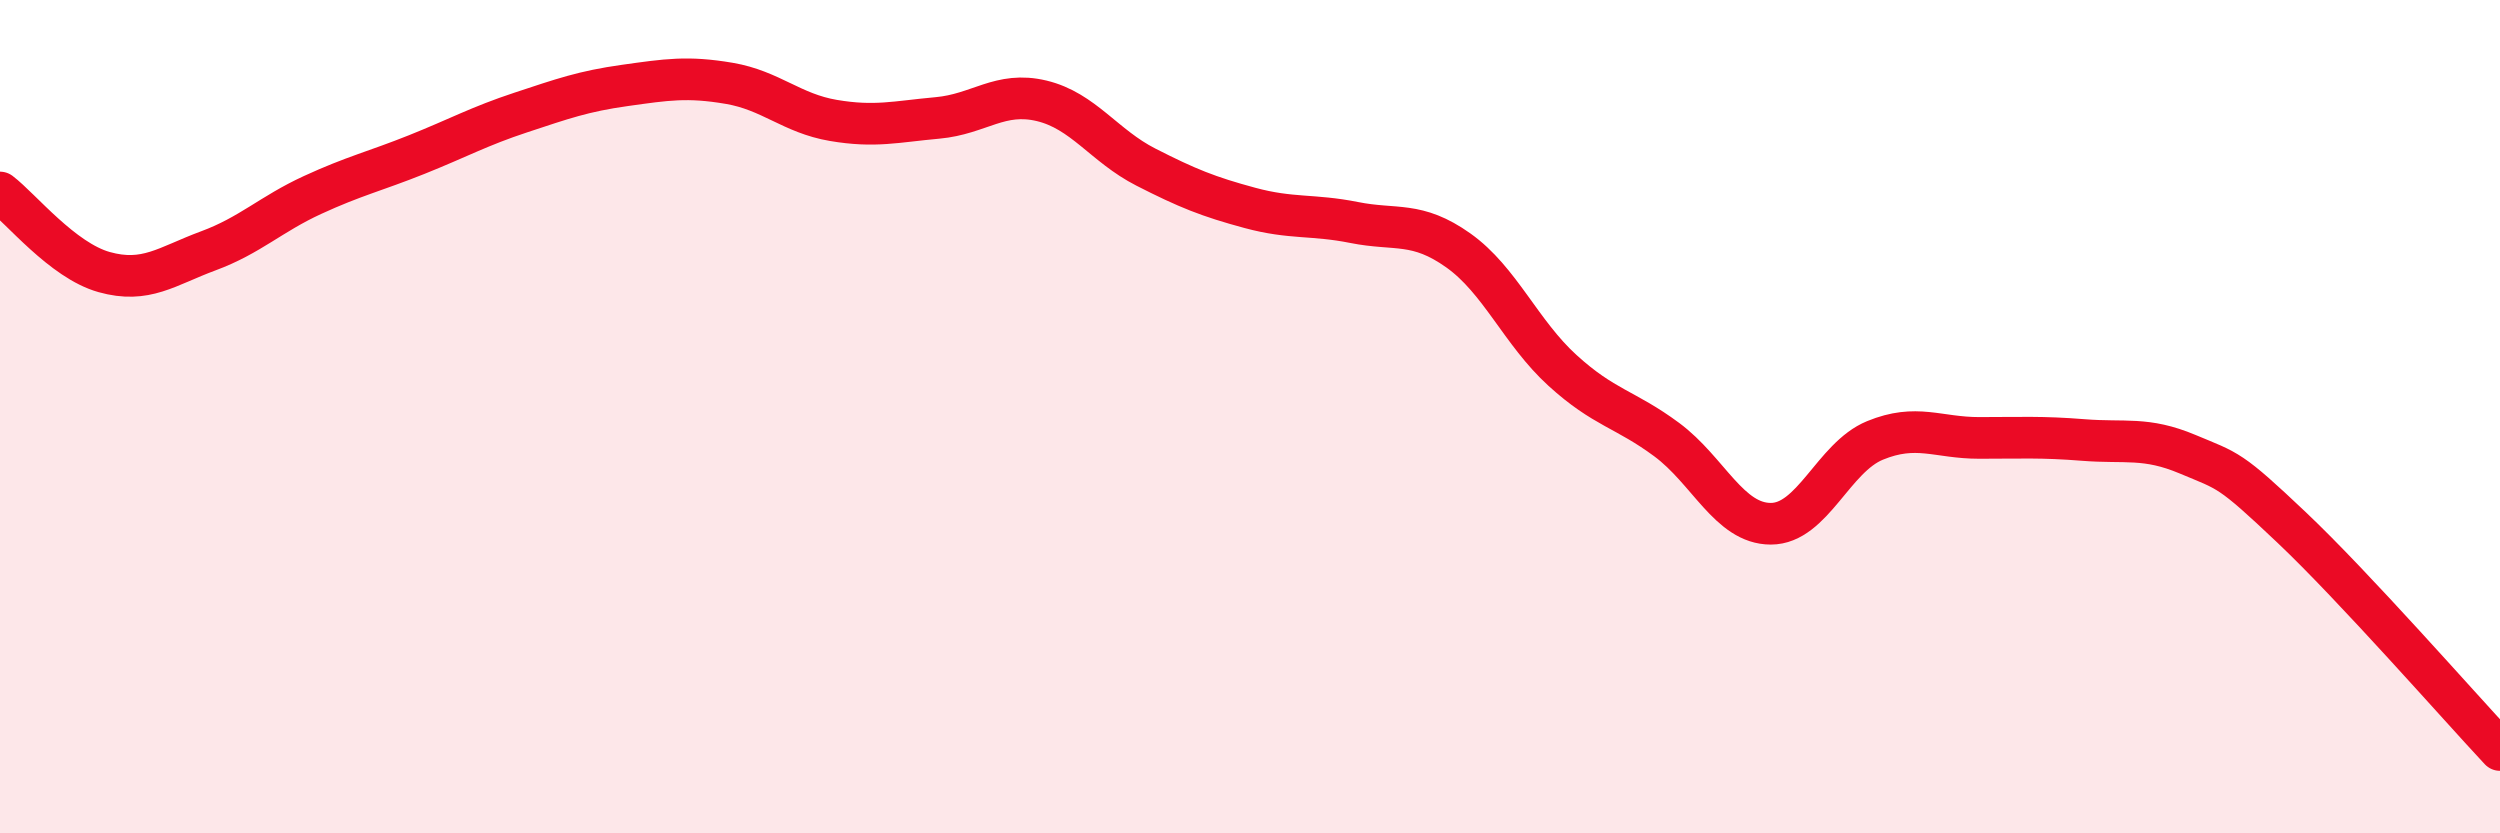
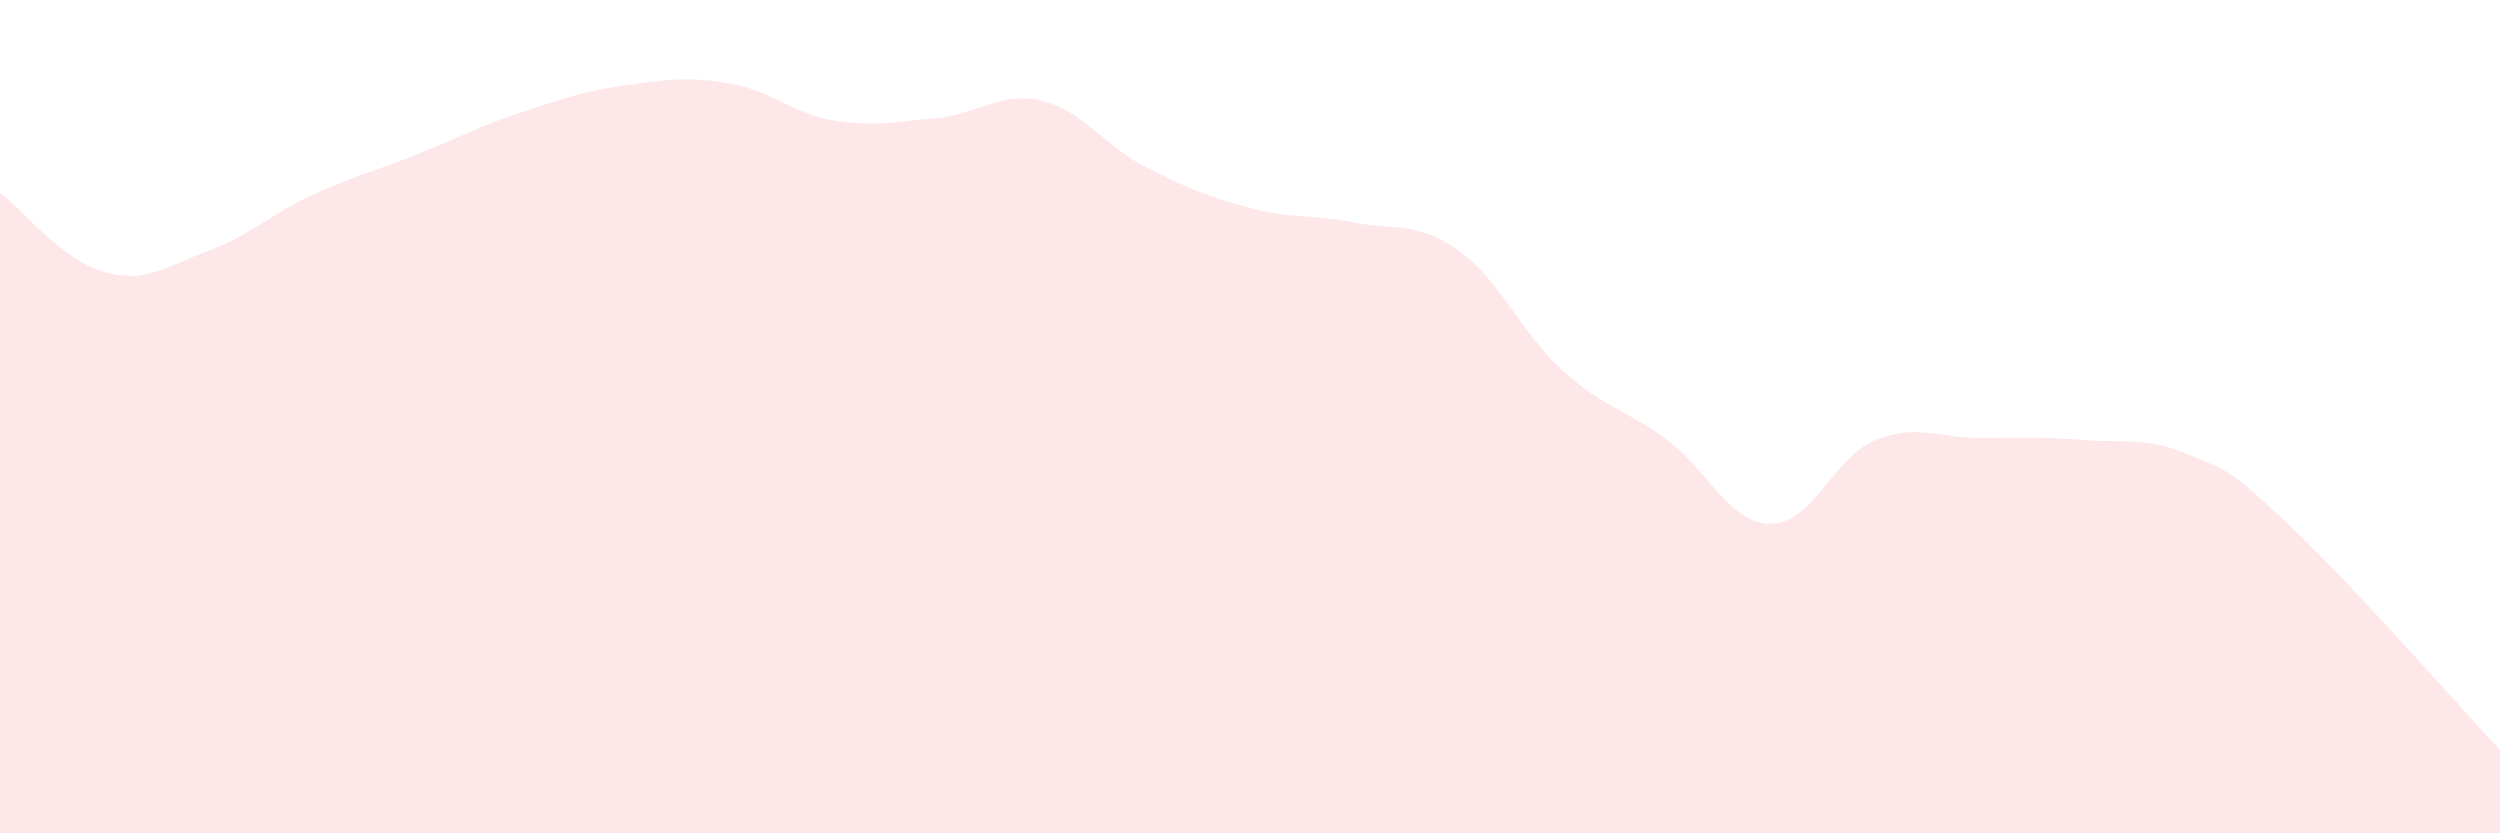
<svg xmlns="http://www.w3.org/2000/svg" width="60" height="20" viewBox="0 0 60 20">
  <path d="M 0,4.62 C 0.5,5 1.5,6.25 2.5,6.53 C 3.5,6.81 4,6.39 5,6.02 C 6,5.65 6.5,5.14 7.5,4.68 C 8.5,4.22 9,4.11 10,3.71 C 11,3.31 11.5,3.03 12.5,2.7 C 13.5,2.37 14,2.19 15,2.05 C 16,1.91 16.5,1.83 17.5,2 C 18.5,2.17 19,2.72 20,2.89 C 21,3.06 21.5,2.92 22.5,2.83 C 23.5,2.74 24,2.18 25,2.42 C 26,2.66 26.5,3.5 27.5,4.01 C 28.5,4.52 29,4.72 30,4.99 C 31,5.26 31.5,5.14 32.5,5.34 C 33.5,5.54 34,5.3 35,6.01 C 36,6.72 36.5,7.98 37.5,8.89 C 38.5,9.8 39,9.81 40,10.55 C 41,11.29 41.5,12.57 42.5,12.57 C 43.5,12.57 44,10.98 45,10.57 C 46,10.16 46.5,10.51 47.5,10.51 C 48.5,10.51 49,10.48 50,10.56 C 51,10.64 51.5,10.48 52.5,10.9 C 53.5,11.32 53.5,11.24 55,12.66 C 56.5,14.08 59,16.93 60,18L60 20L0 20Z" fill="#EB0A25" opacity="0.1" stroke-linecap="round" stroke-linejoin="round" />
-   <path d="M 0,4.62 C 0.5,5 1.5,6.25 2.5,6.53 C 3.5,6.81 4,6.39 5,6.02 C 6,5.65 6.5,5.14 7.5,4.68 C 8.5,4.22 9,4.11 10,3.71 C 11,3.31 11.5,3.03 12.5,2.7 C 13.5,2.37 14,2.19 15,2.05 C 16,1.91 16.5,1.83 17.5,2 C 18.5,2.17 19,2.72 20,2.89 C 21,3.06 21.5,2.92 22.5,2.83 C 23.5,2.74 24,2.18 25,2.42 C 26,2.66 26.5,3.5 27.5,4.01 C 28.5,4.52 29,4.72 30,4.99 C 31,5.26 31.5,5.14 32.5,5.34 C 33.5,5.54 34,5.3 35,6.01 C 36,6.72 36.5,7.98 37.5,8.89 C 38.5,9.8 39,9.81 40,10.55 C 41,11.29 41.5,12.57 42.5,12.57 C 43.5,12.57 44,10.98 45,10.57 C 46,10.16 46.5,10.51 47.5,10.51 C 48.5,10.51 49,10.48 50,10.56 C 51,10.64 51.5,10.48 52.5,10.9 C 53.5,11.32 53.5,11.24 55,12.66 C 56.5,14.08 59,16.93 60,18" stroke="#EB0A25" stroke-width="1" fill="none" stroke-linecap="round" stroke-linejoin="round" />
</svg>